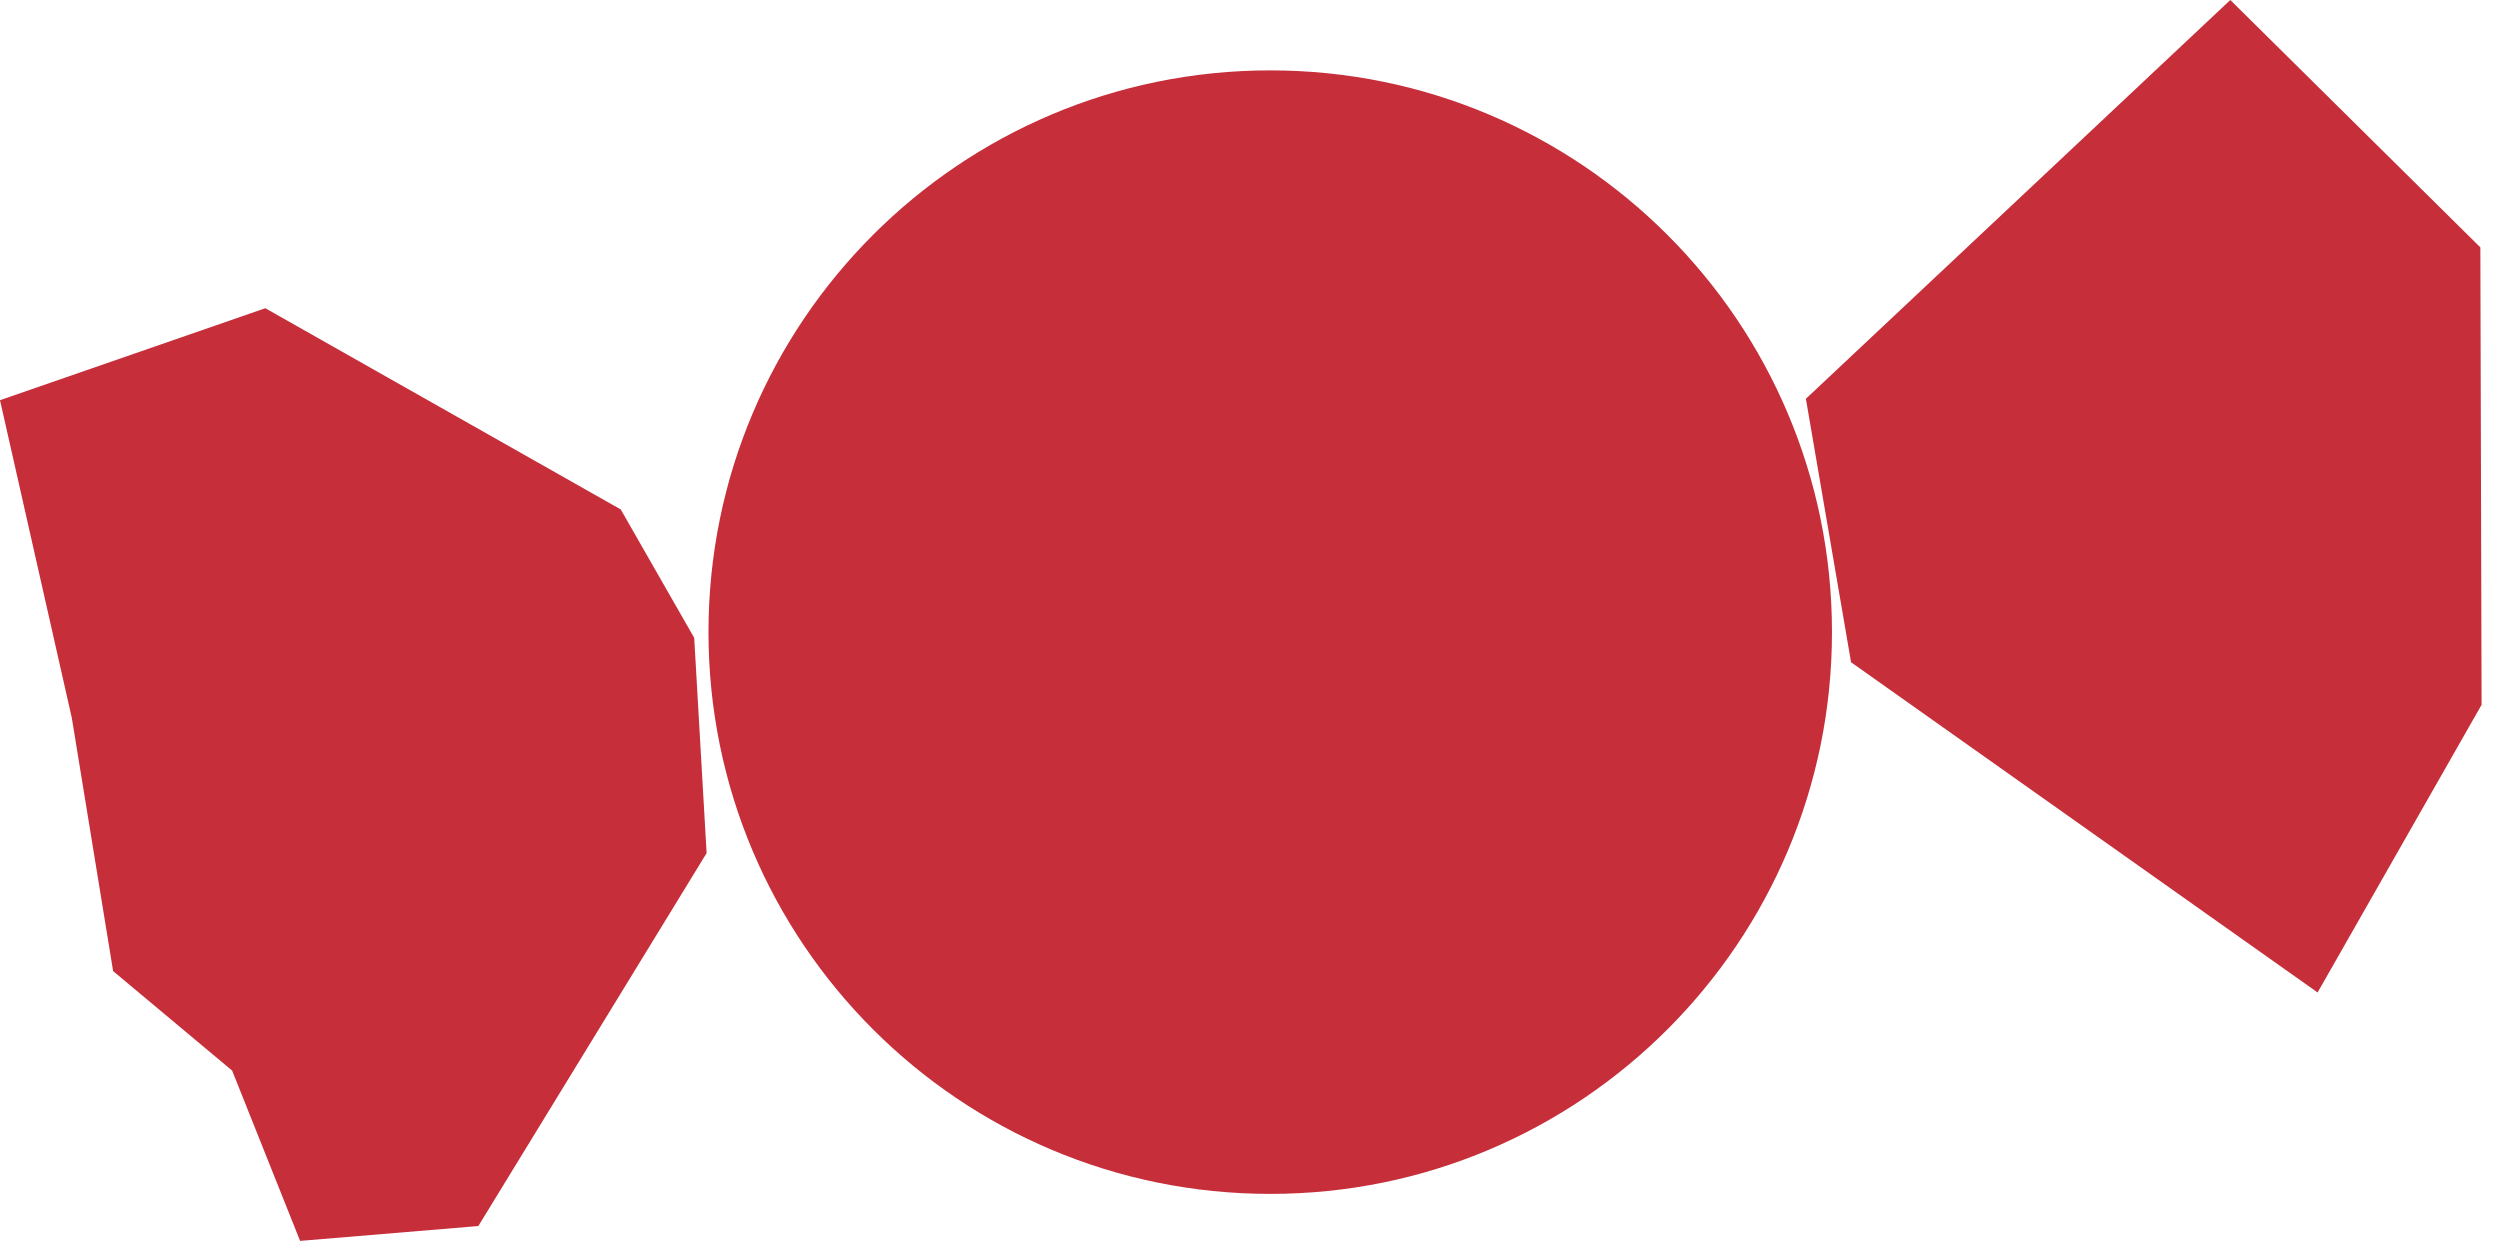
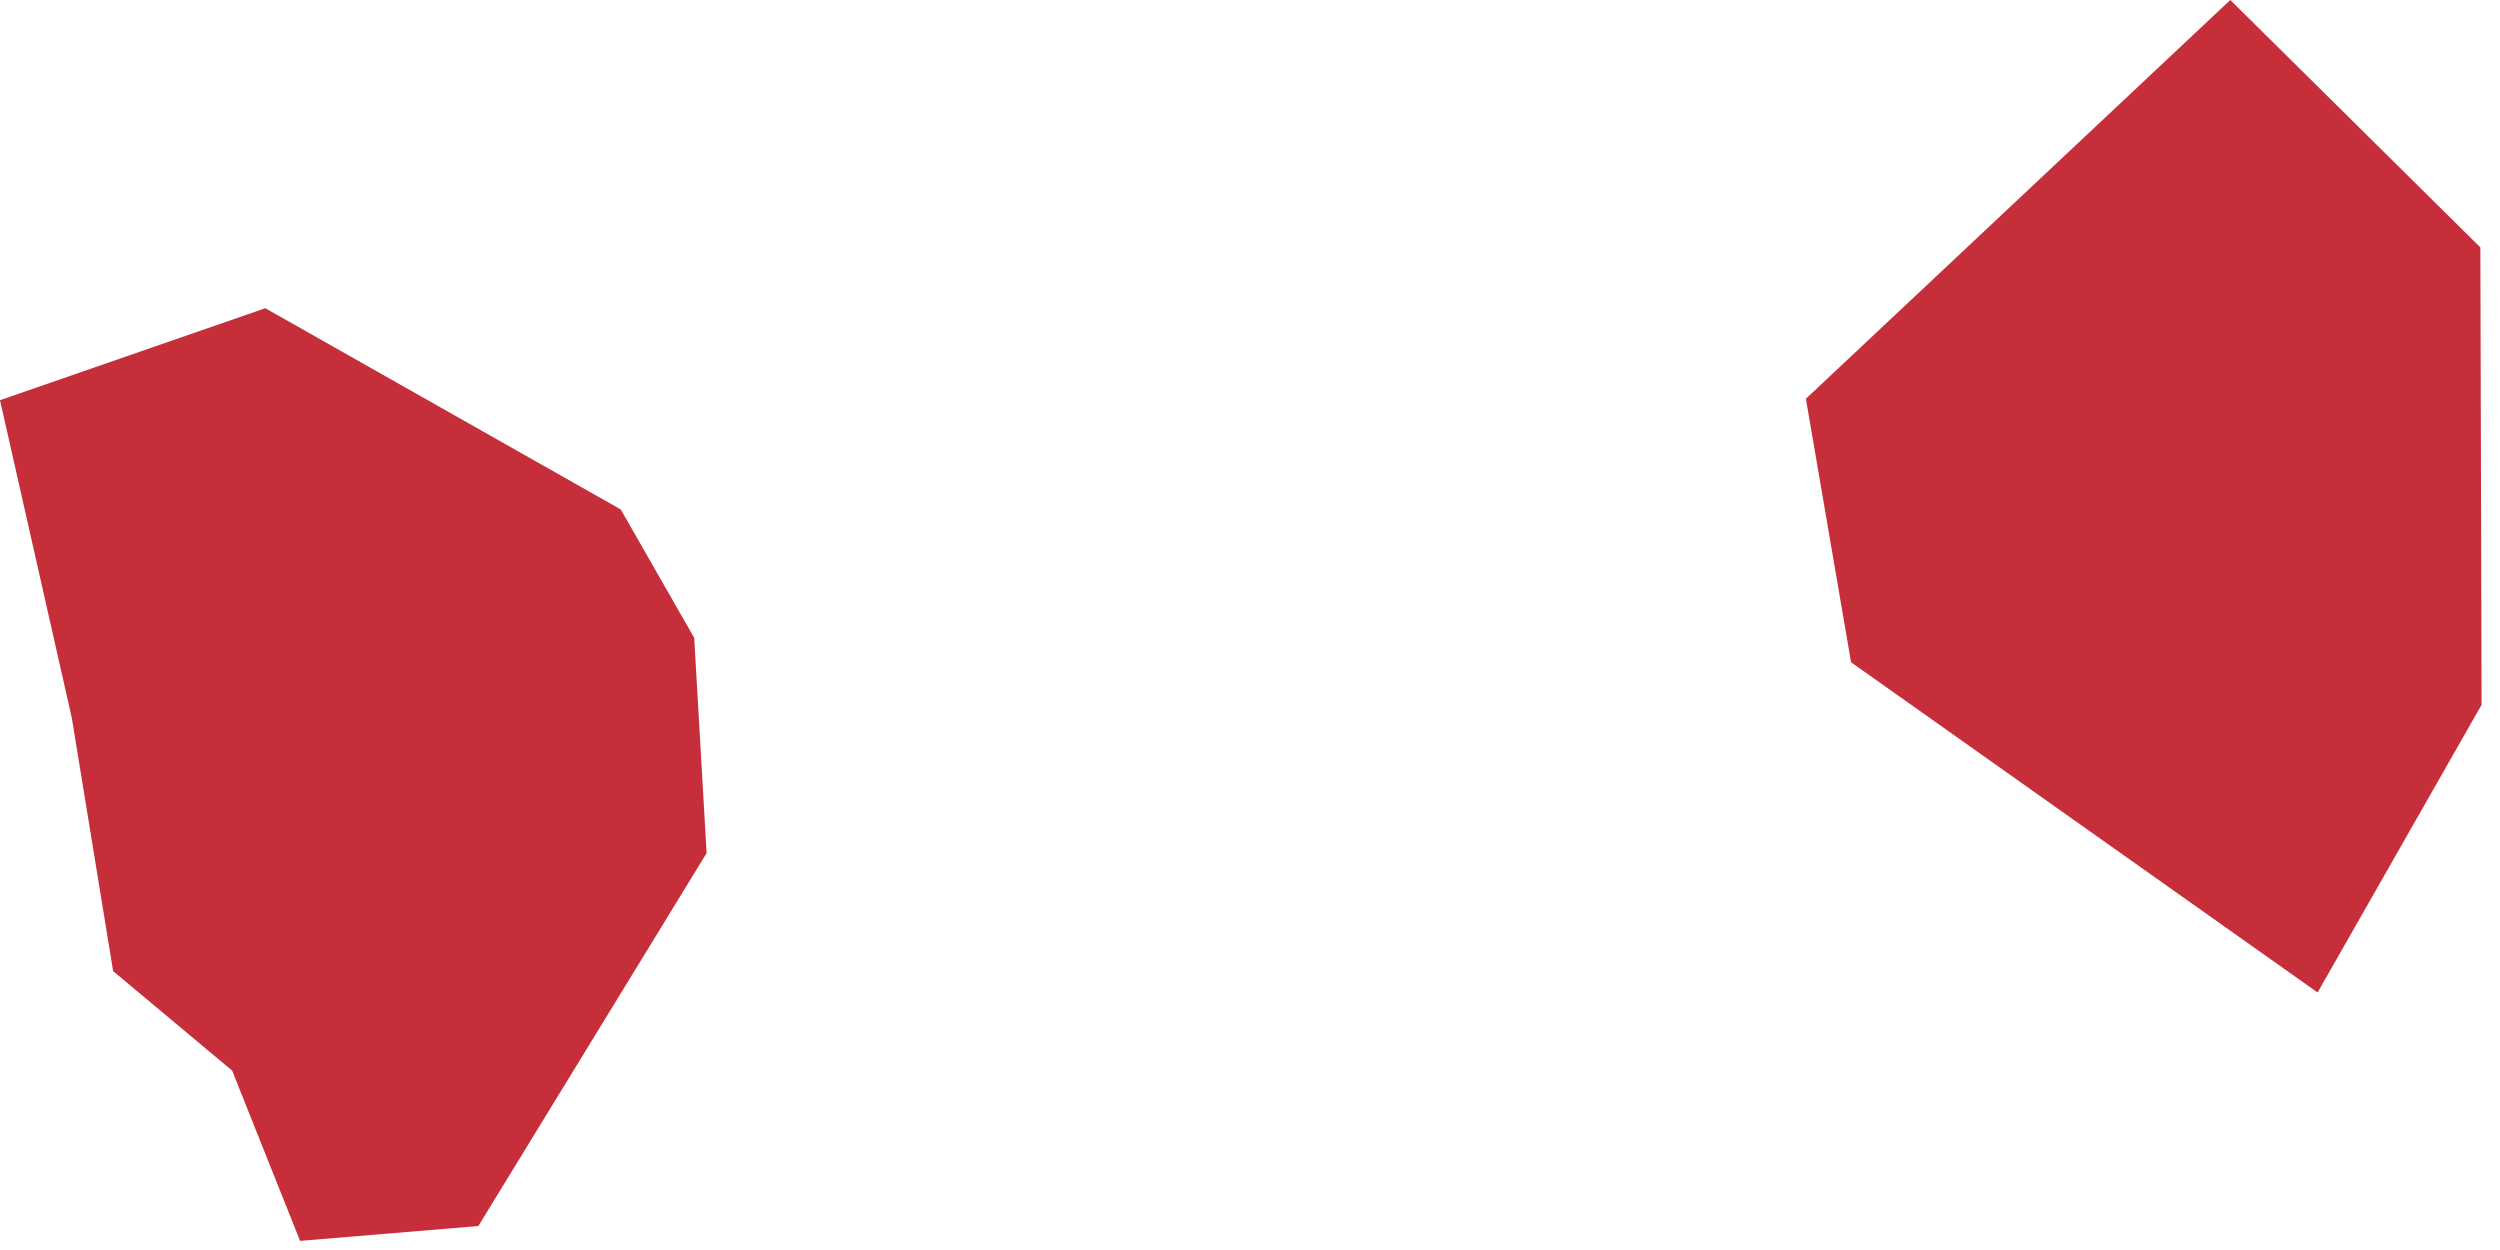
<svg xmlns="http://www.w3.org/2000/svg" fill="none" viewBox="0 0 104 52" height="52" width="104">
-   <path fill="#C62E3A" d="M52.842 2.928C65.749 2.928 76.21 13.389 76.21 26.297C76.21 39.204 65.749 49.666 52.842 49.666C39.934 49.666 29.473 39.204 29.473 26.297C29.473 13.389 39.934 2.928 52.842 2.928Z" clip-rule="evenodd" fill-rule="evenodd" />
  <path fill="#C62E3A" d="M92.781 0L75.125 16.589L77.004 27.55L96.412 41.287L103.234 29.319L103.183 10.292L92.781 0Z" clip-rule="evenodd" fill-rule="evenodd" />
  <path fill="#C62E3A" d="M0 16.648L11.037 12.822L25.823 21.193L28.879 26.534L29.395 35.489L19.899 51.003L12.484 51.621L9.657 44.537L4.706 40.398L2.988 29.869L0 16.648Z" clip-rule="evenodd" fill-rule="evenodd" />
</svg>